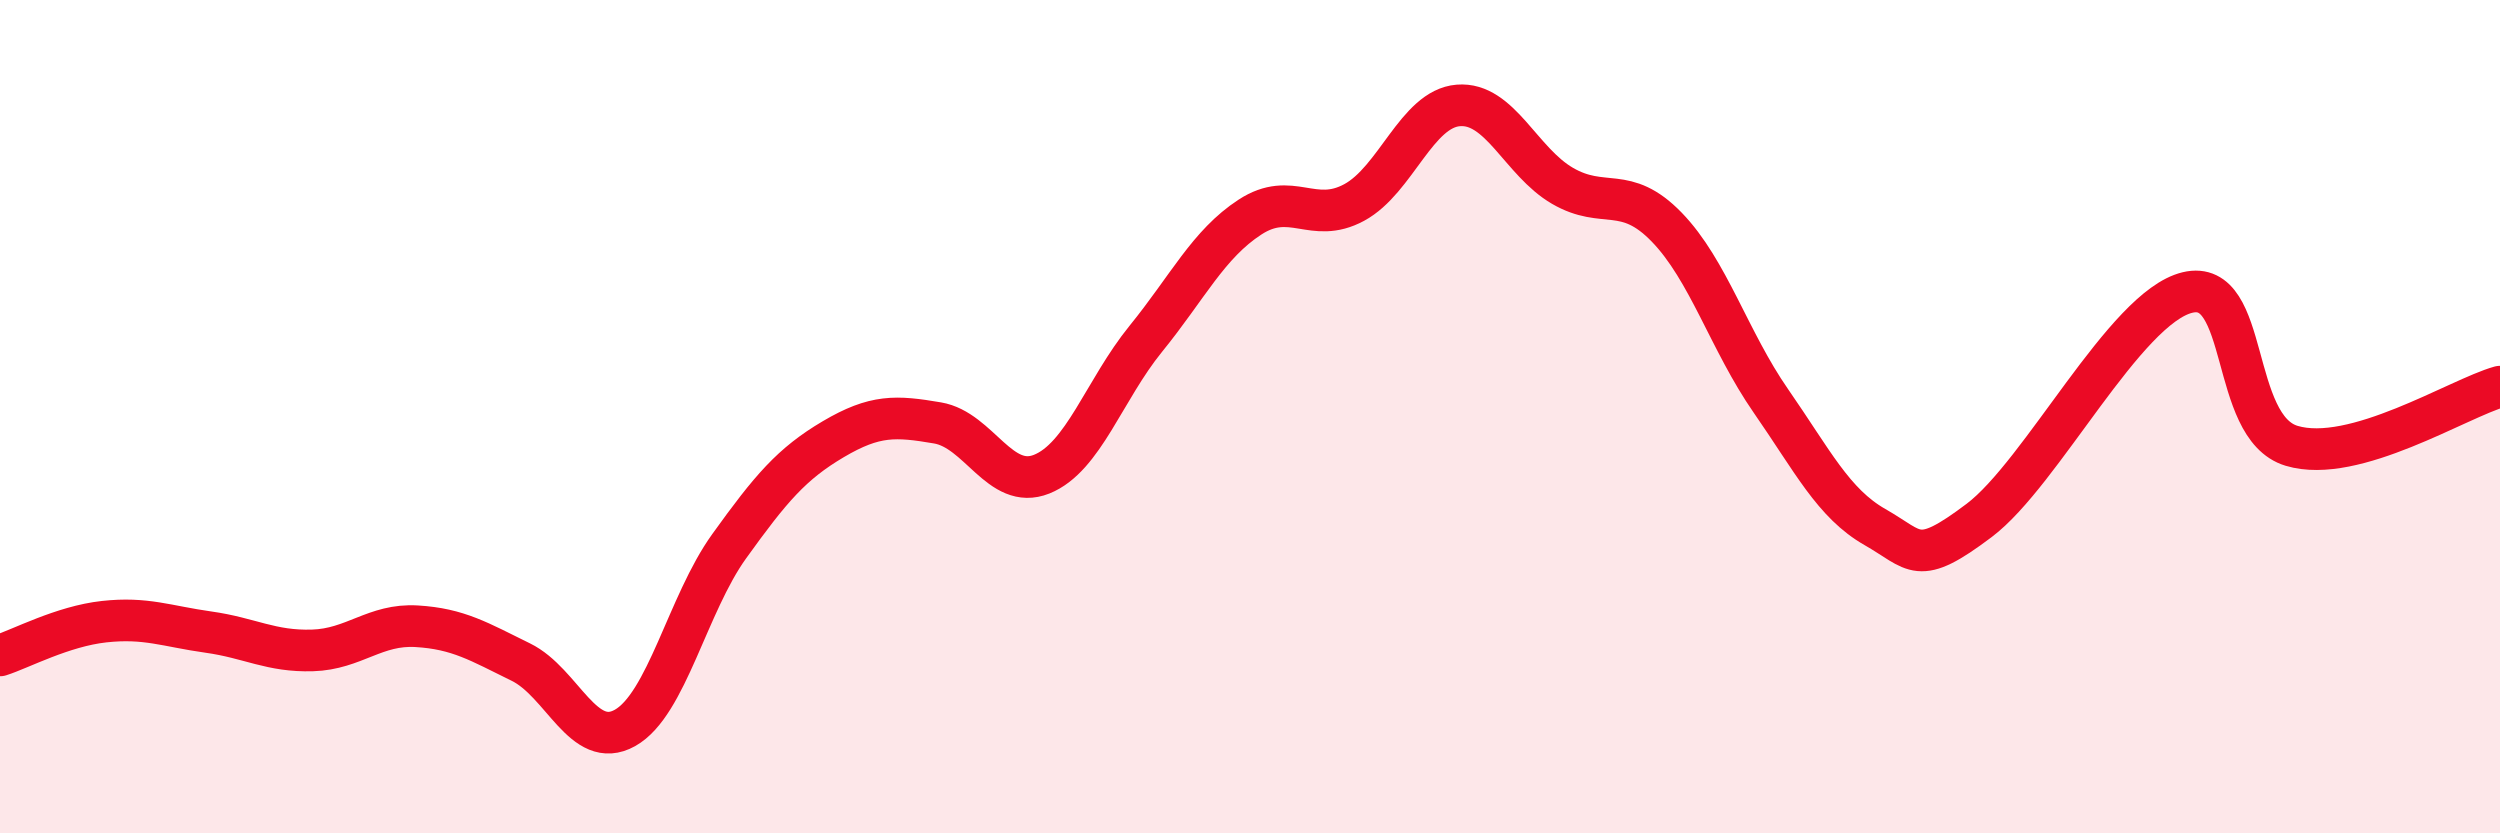
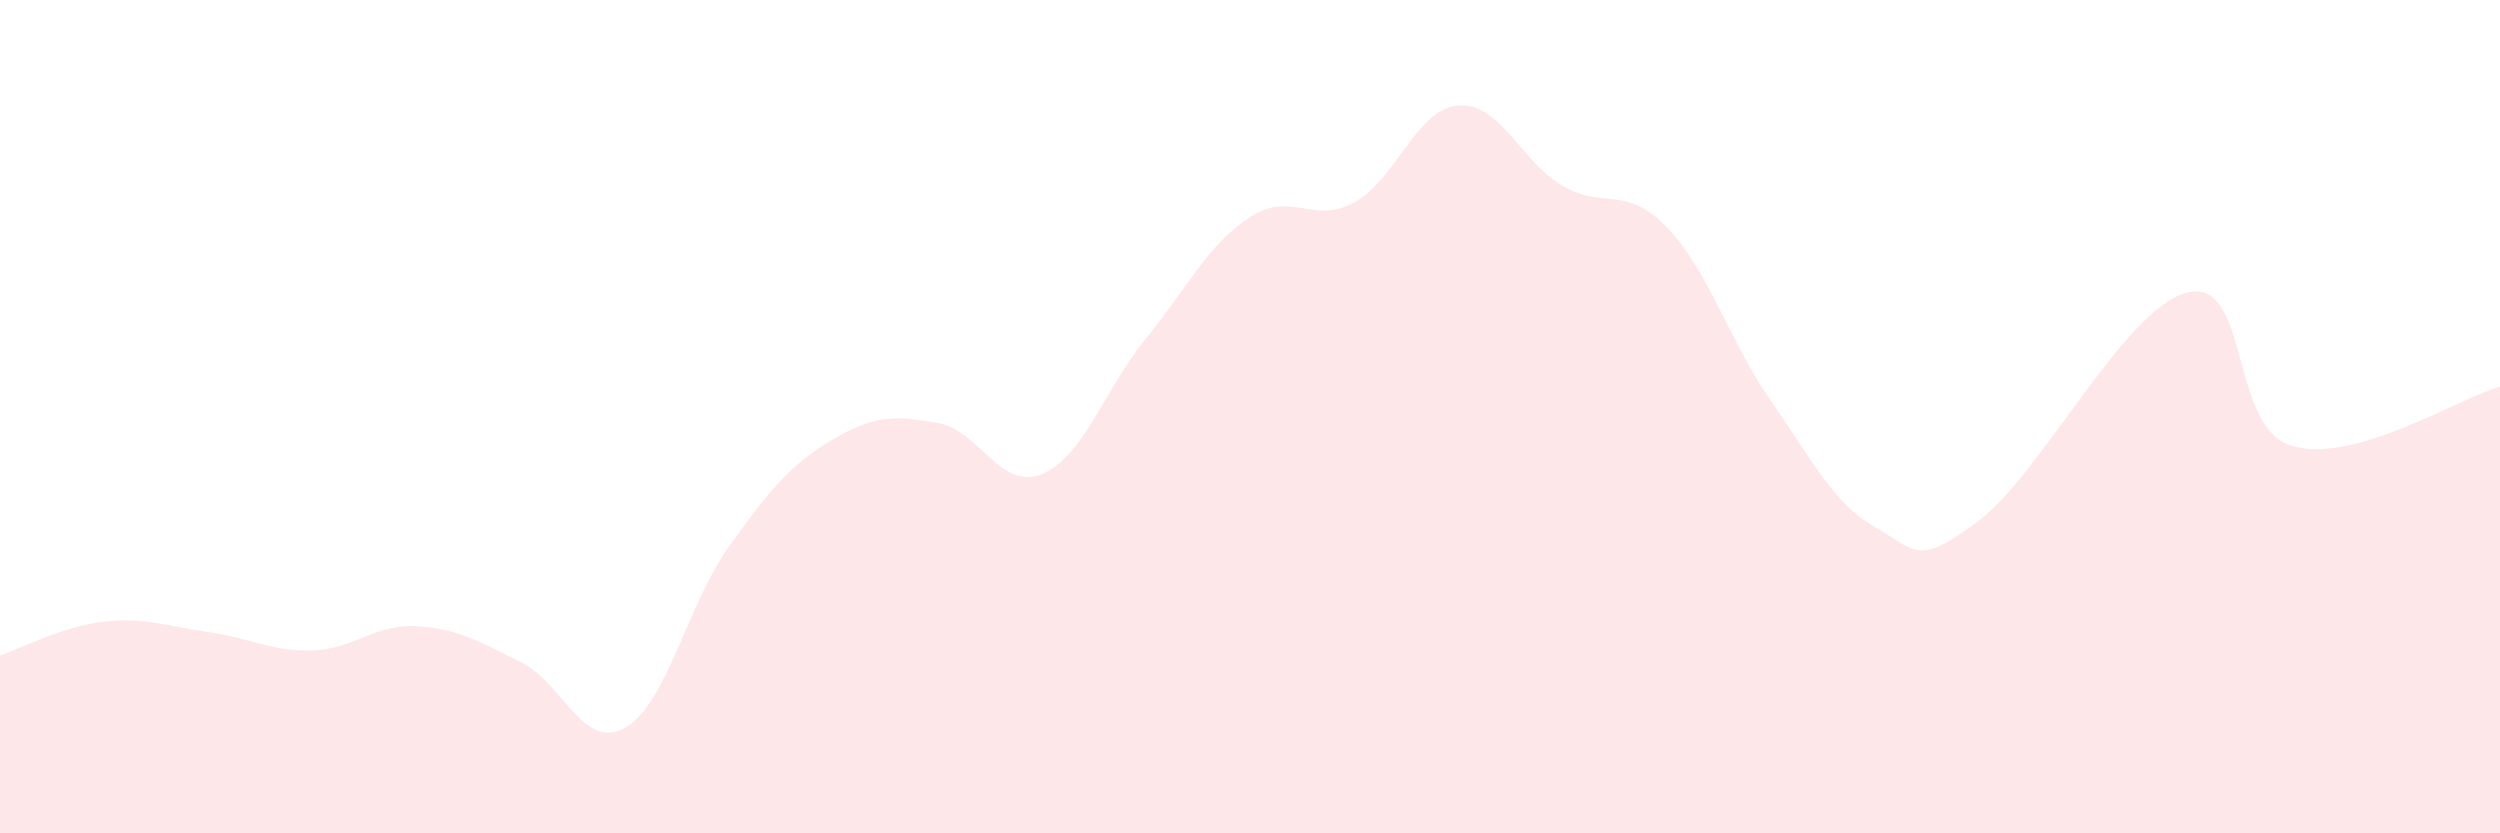
<svg xmlns="http://www.w3.org/2000/svg" width="60" height="20" viewBox="0 0 60 20">
  <path d="M 0,15.73 C 0.5,15.57 1.5,15.03 2.5,14.92 C 3.5,14.81 4,15.03 5,15.17 C 6,15.31 6.5,15.64 7.5,15.61 C 8.5,15.58 9,14.97 10,15.03 C 11,15.09 11.5,15.4 12.5,15.89 C 13.5,16.38 14,18.03 15,17.47 C 16,16.91 16.5,14.5 17.5,13.11 C 18.5,11.72 19,11.13 20,10.54 C 21,9.95 21.5,9.98 22.5,10.15 C 23.5,10.32 24,11.78 25,11.38 C 26,10.98 26.5,9.36 27.5,8.13 C 28.5,6.9 29,5.86 30,5.21 C 31,4.56 31.5,5.4 32.5,4.86 C 33.5,4.32 34,2.61 35,2.53 C 36,2.45 36.5,3.88 37.5,4.46 C 38.5,5.04 39,4.42 40,5.45 C 41,6.48 41.5,8.18 42.5,9.62 C 43.5,11.06 44,12.08 45,12.65 C 46,13.22 46,13.62 47.5,12.49 C 49,11.36 51,7.38 52.5,7.02 C 54,6.66 53.5,10.25 55,10.7 C 56.5,11.15 59,9.56 60,9.28L60 20L0 20Z" fill="#EB0A25" opacity="0.1" stroke-linecap="round" stroke-linejoin="round" />
-   <path d="M 0,15.73 C 0.5,15.57 1.5,15.03 2.5,14.92 C 3.5,14.81 4,15.03 5,15.17 C 6,15.31 6.5,15.64 7.5,15.61 C 8.5,15.58 9,14.97 10,15.03 C 11,15.09 11.5,15.4 12.5,15.89 C 13.5,16.38 14,18.03 15,17.47 C 16,16.91 16.5,14.5 17.5,13.11 C 18.5,11.72 19,11.13 20,10.54 C 21,9.95 21.5,9.98 22.5,10.15 C 23.5,10.32 24,11.78 25,11.38 C 26,10.98 26.5,9.36 27.5,8.13 C 28.5,6.9 29,5.86 30,5.21 C 31,4.56 31.5,5.4 32.5,4.86 C 33.5,4.32 34,2.61 35,2.53 C 36,2.45 36.5,3.88 37.5,4.46 C 38.5,5.04 39,4.42 40,5.45 C 41,6.48 41.5,8.18 42.5,9.62 C 43.5,11.06 44,12.08 45,12.65 C 46,13.22 46,13.62 47.5,12.49 C 49,11.36 51,7.38 52.5,7.02 C 54,6.66 53.5,10.25 55,10.7 C 56.5,11.15 59,9.56 60,9.28" stroke="#EB0A25" stroke-width="1" fill="none" stroke-linecap="round" stroke-linejoin="round" />
</svg>